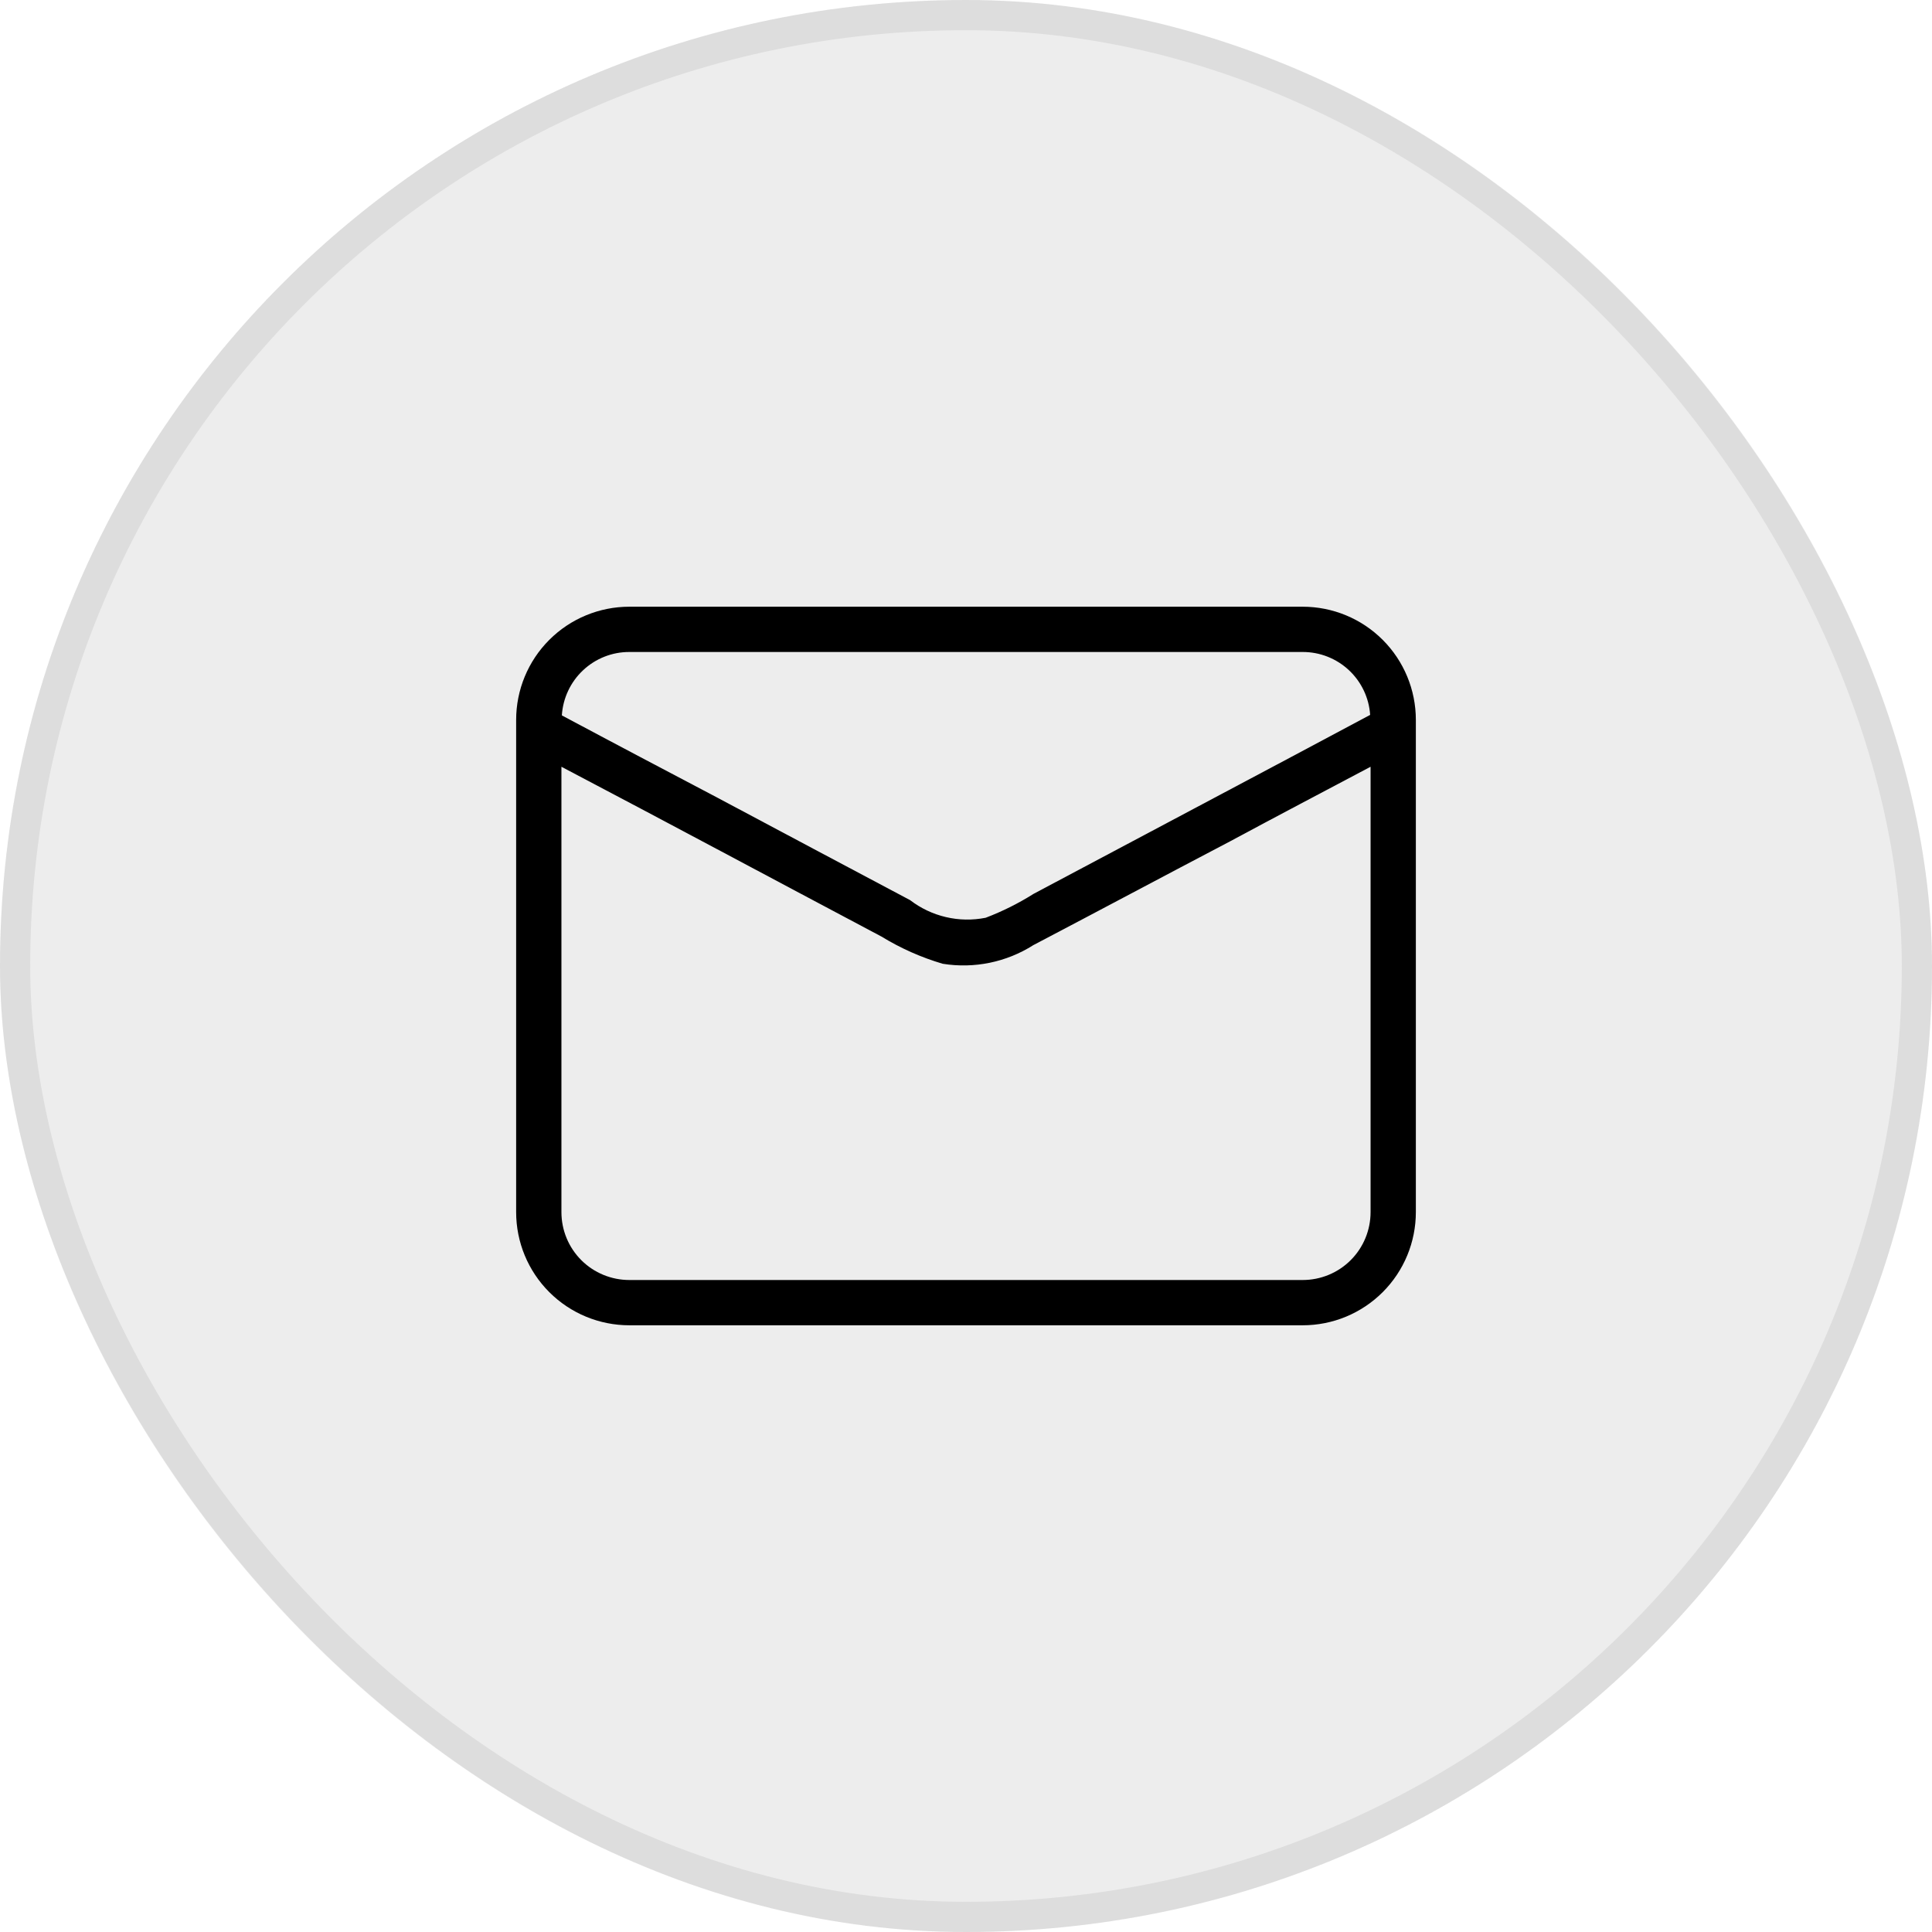
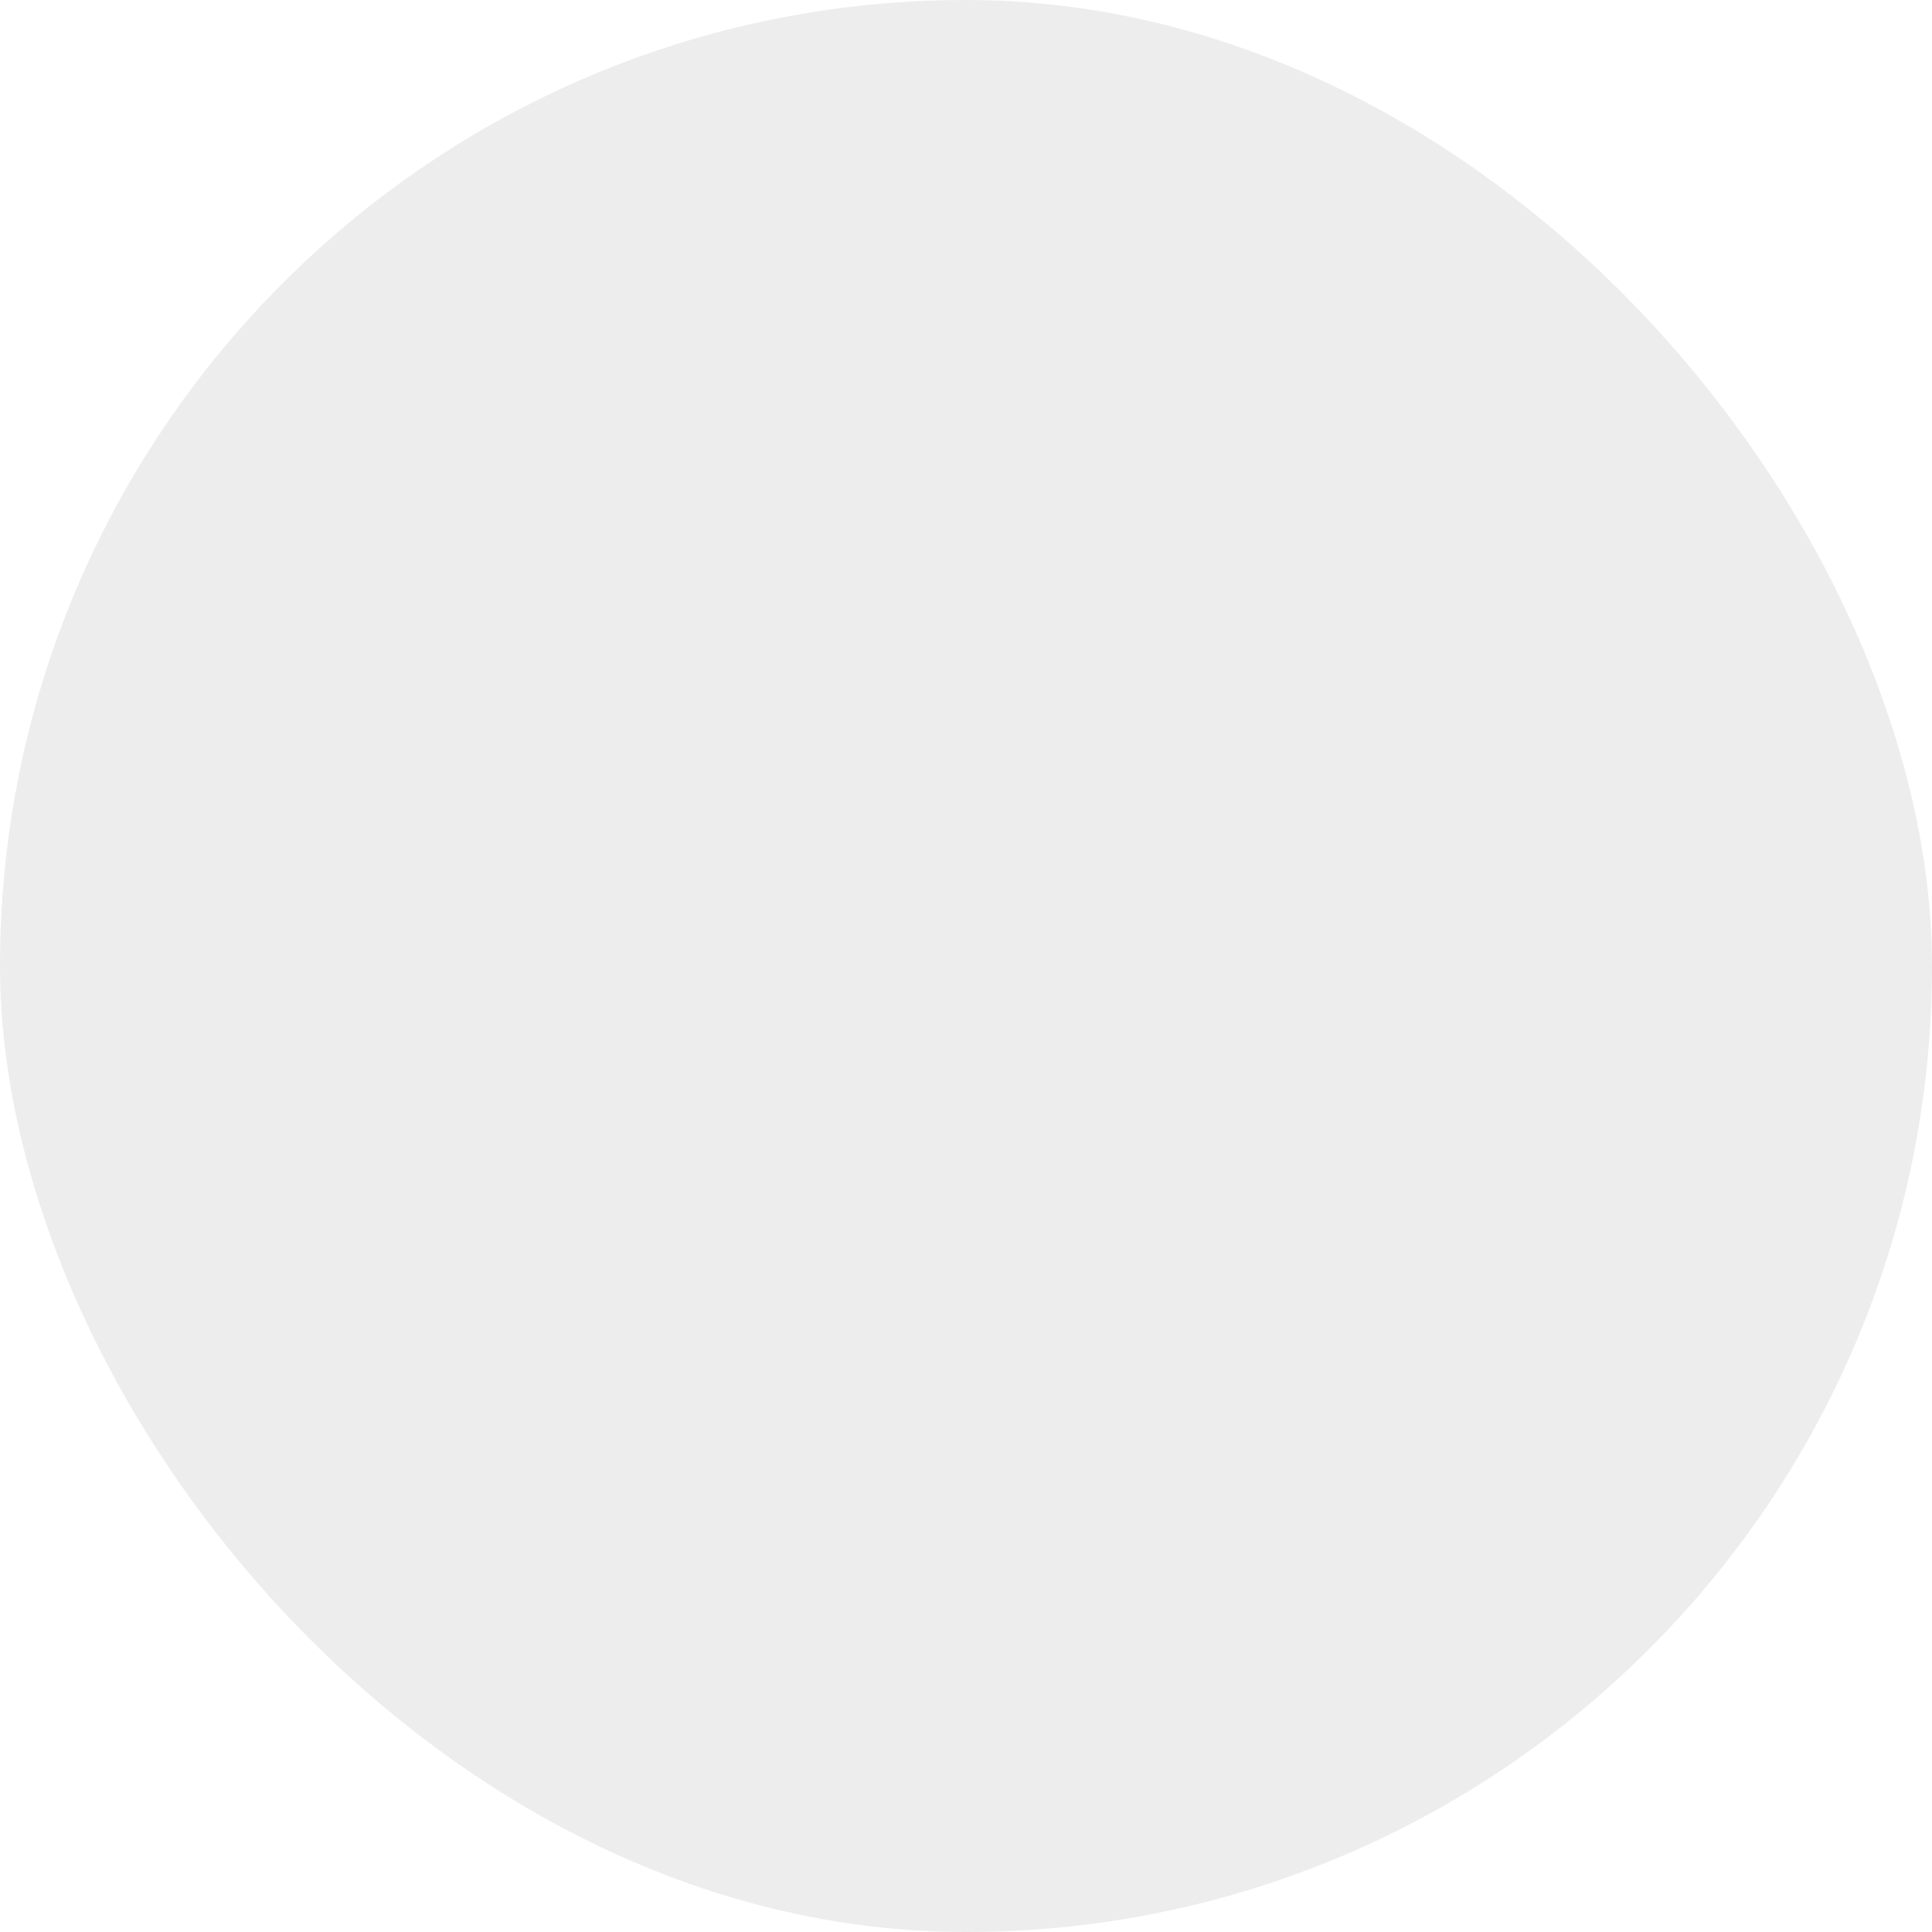
<svg xmlns="http://www.w3.org/2000/svg" width="32" height="32" viewBox="0 0 32 32" fill="none">
  <rect width="32" height="32" rx="16" fill="#484848" fill-opacity="0.1" />
-   <rect x="0.25" y="0.25" width="31.5" height="31.5" rx="15.75" stroke="#484848" stroke-opacity="0.1" stroke-width="0.5" />
-   <path d="M21.576 10.049H10.424C9.927 10.049 9.45 10.246 9.098 10.598C8.746 10.95 8.549 11.427 8.549 11.924V20.076C8.549 20.574 8.746 21.05 9.098 21.402C9.45 21.754 9.927 21.951 10.424 21.951H21.576C22.074 21.951 22.55 21.754 22.902 21.402C23.254 21.05 23.451 20.574 23.451 20.076V11.924C23.451 11.427 23.254 10.95 22.902 10.598C22.55 10.246 22.074 10.049 21.576 10.049ZM10.424 10.799H21.576C21.86 10.798 22.134 10.906 22.341 11.099C22.549 11.293 22.675 11.558 22.694 11.841C20.841 12.831 18.981 13.814 17.121 14.804C16.87 14.962 16.604 15.095 16.326 15.201C16.109 15.244 15.884 15.241 15.668 15.19C15.453 15.14 15.25 15.044 15.074 14.909C14.009 14.346 12.944 13.776 11.886 13.214C11.031 12.764 10.161 12.306 9.306 11.849C9.324 11.564 9.449 11.297 9.657 11.102C9.864 10.907 10.139 10.798 10.424 10.799ZM22.701 20.076C22.701 20.375 22.583 20.661 22.372 20.872C22.161 21.083 21.875 21.201 21.576 21.201H10.424C10.126 21.201 9.839 21.083 9.628 20.872C9.417 20.661 9.299 20.375 9.299 20.076V12.7C11.069 13.63 12.831 14.575 14.601 15.513C14.918 15.707 15.258 15.858 15.614 15.963C16.135 16.047 16.668 15.938 17.114 15.655C18.201 15.085 19.281 14.508 20.369 13.938C21.149 13.518 21.921 13.113 22.701 12.7V20.076Z" fill="black" />
</svg>